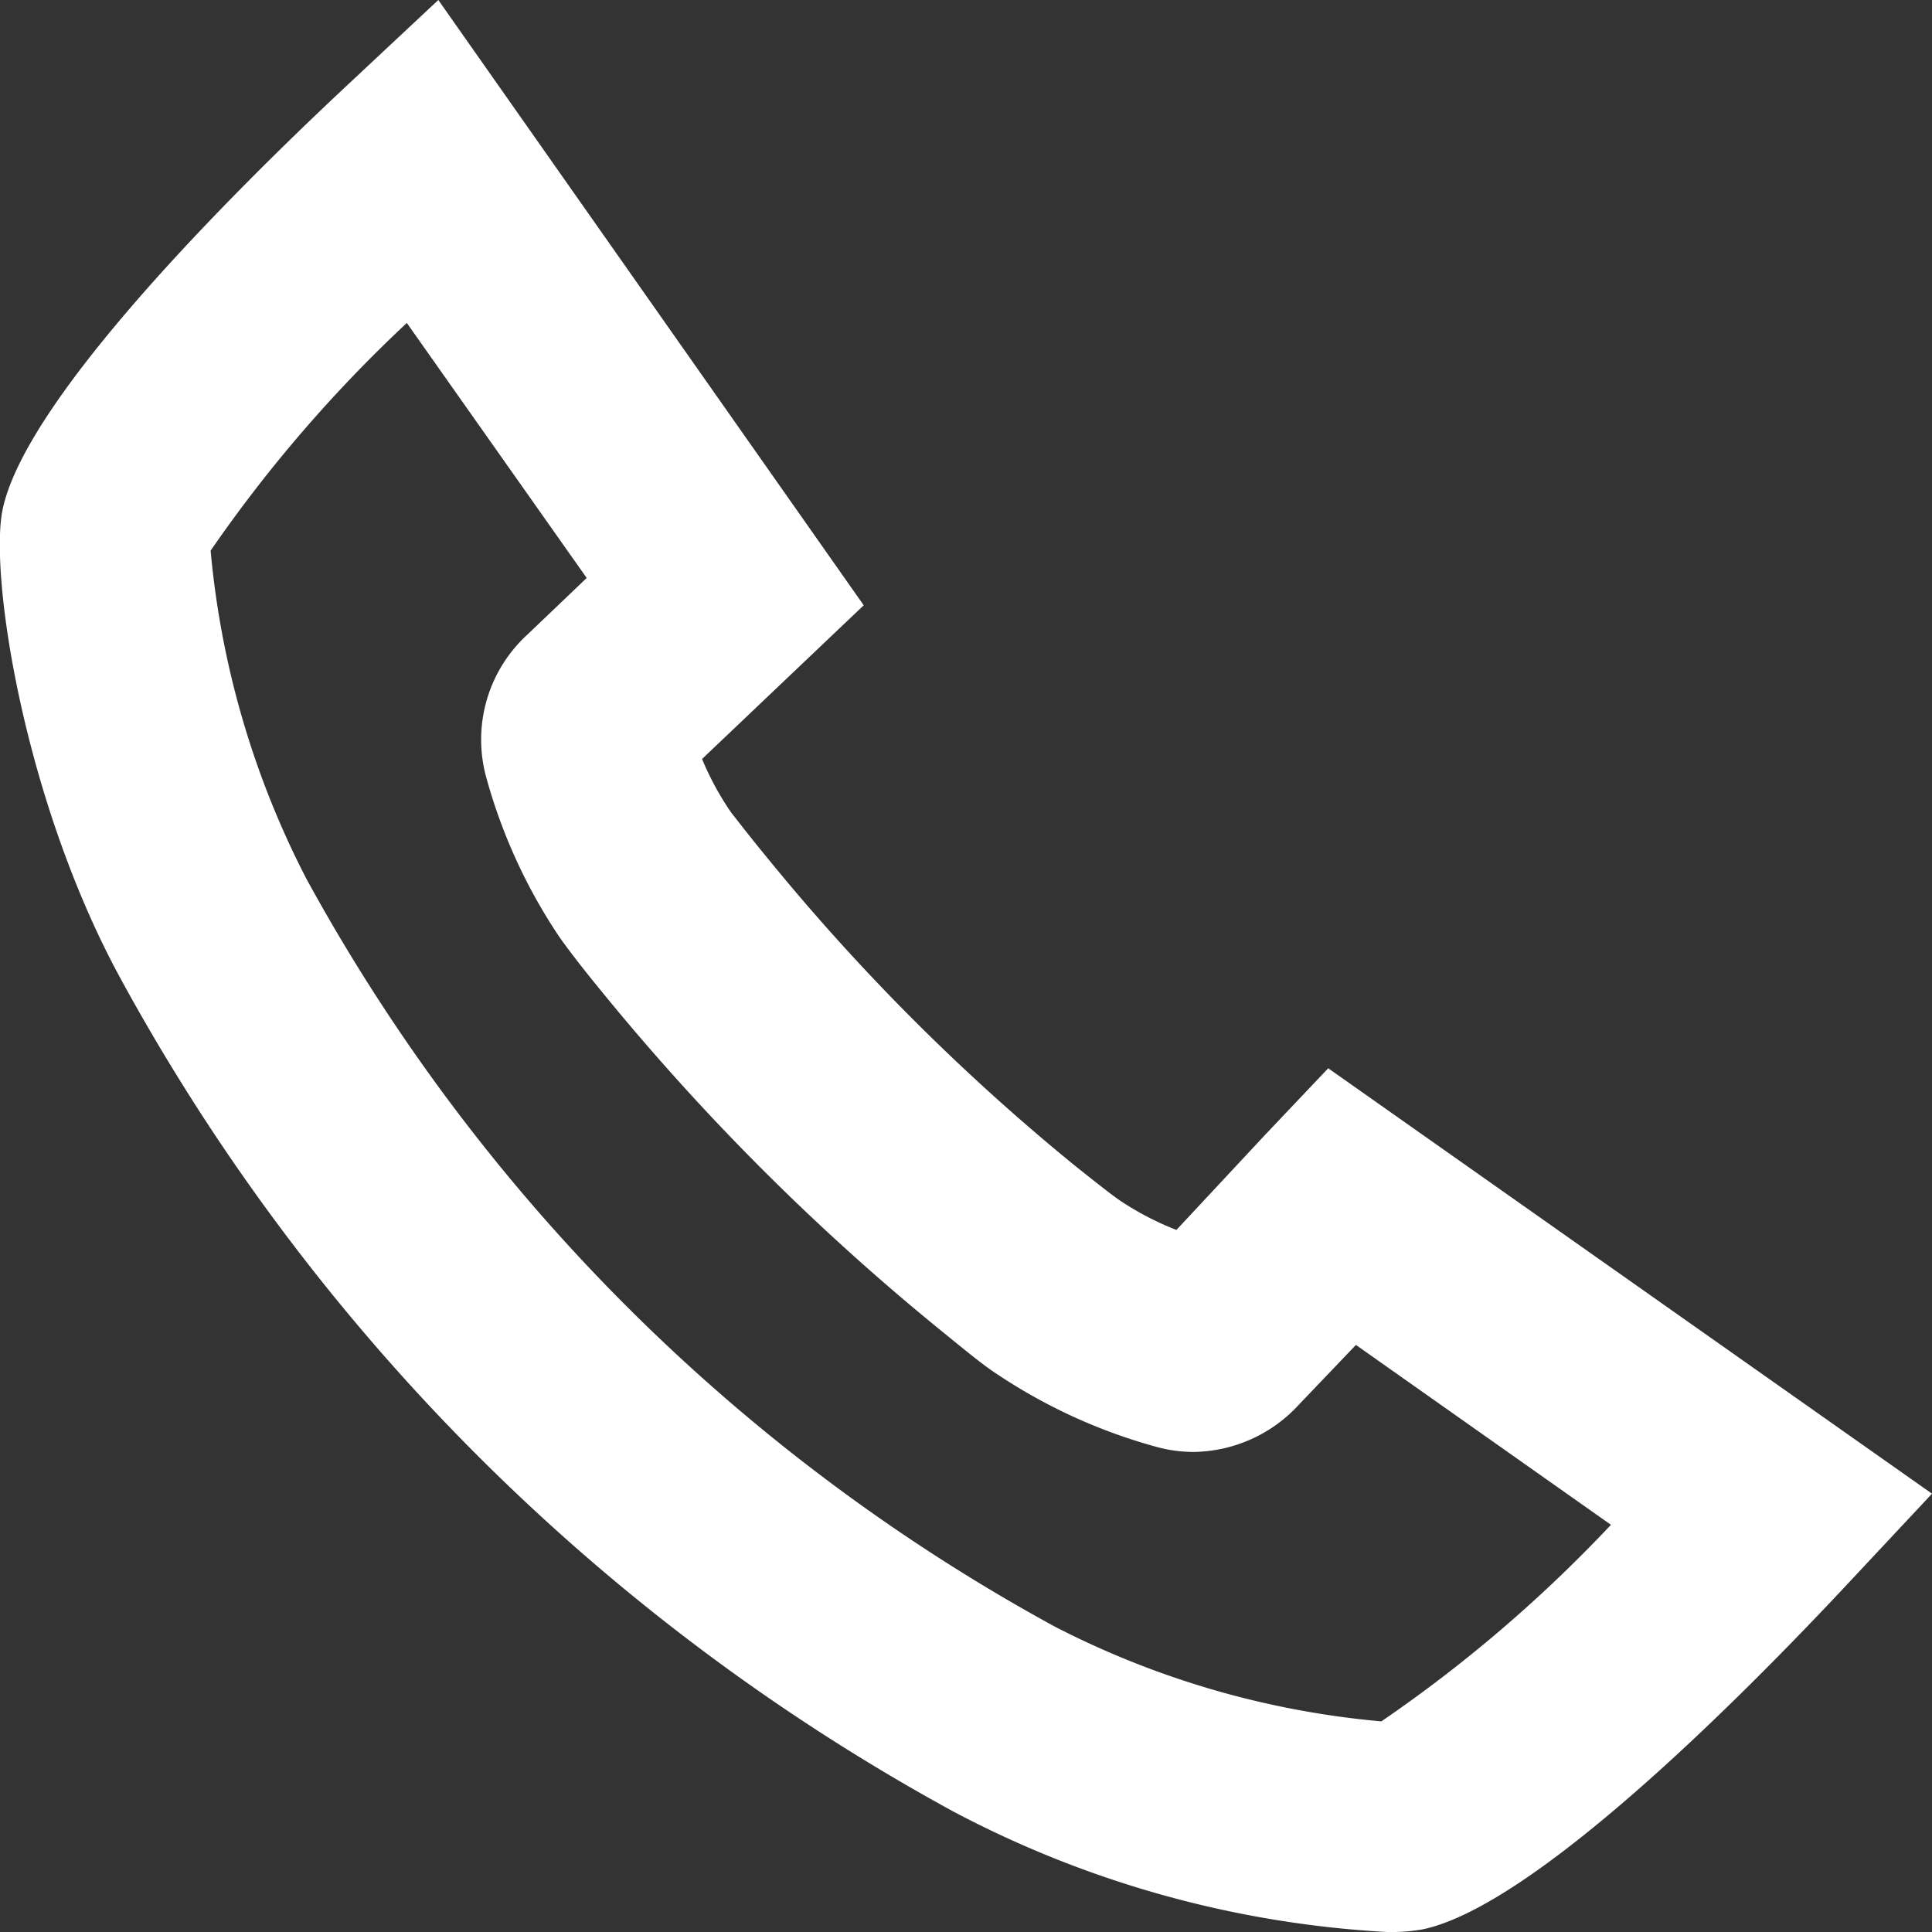
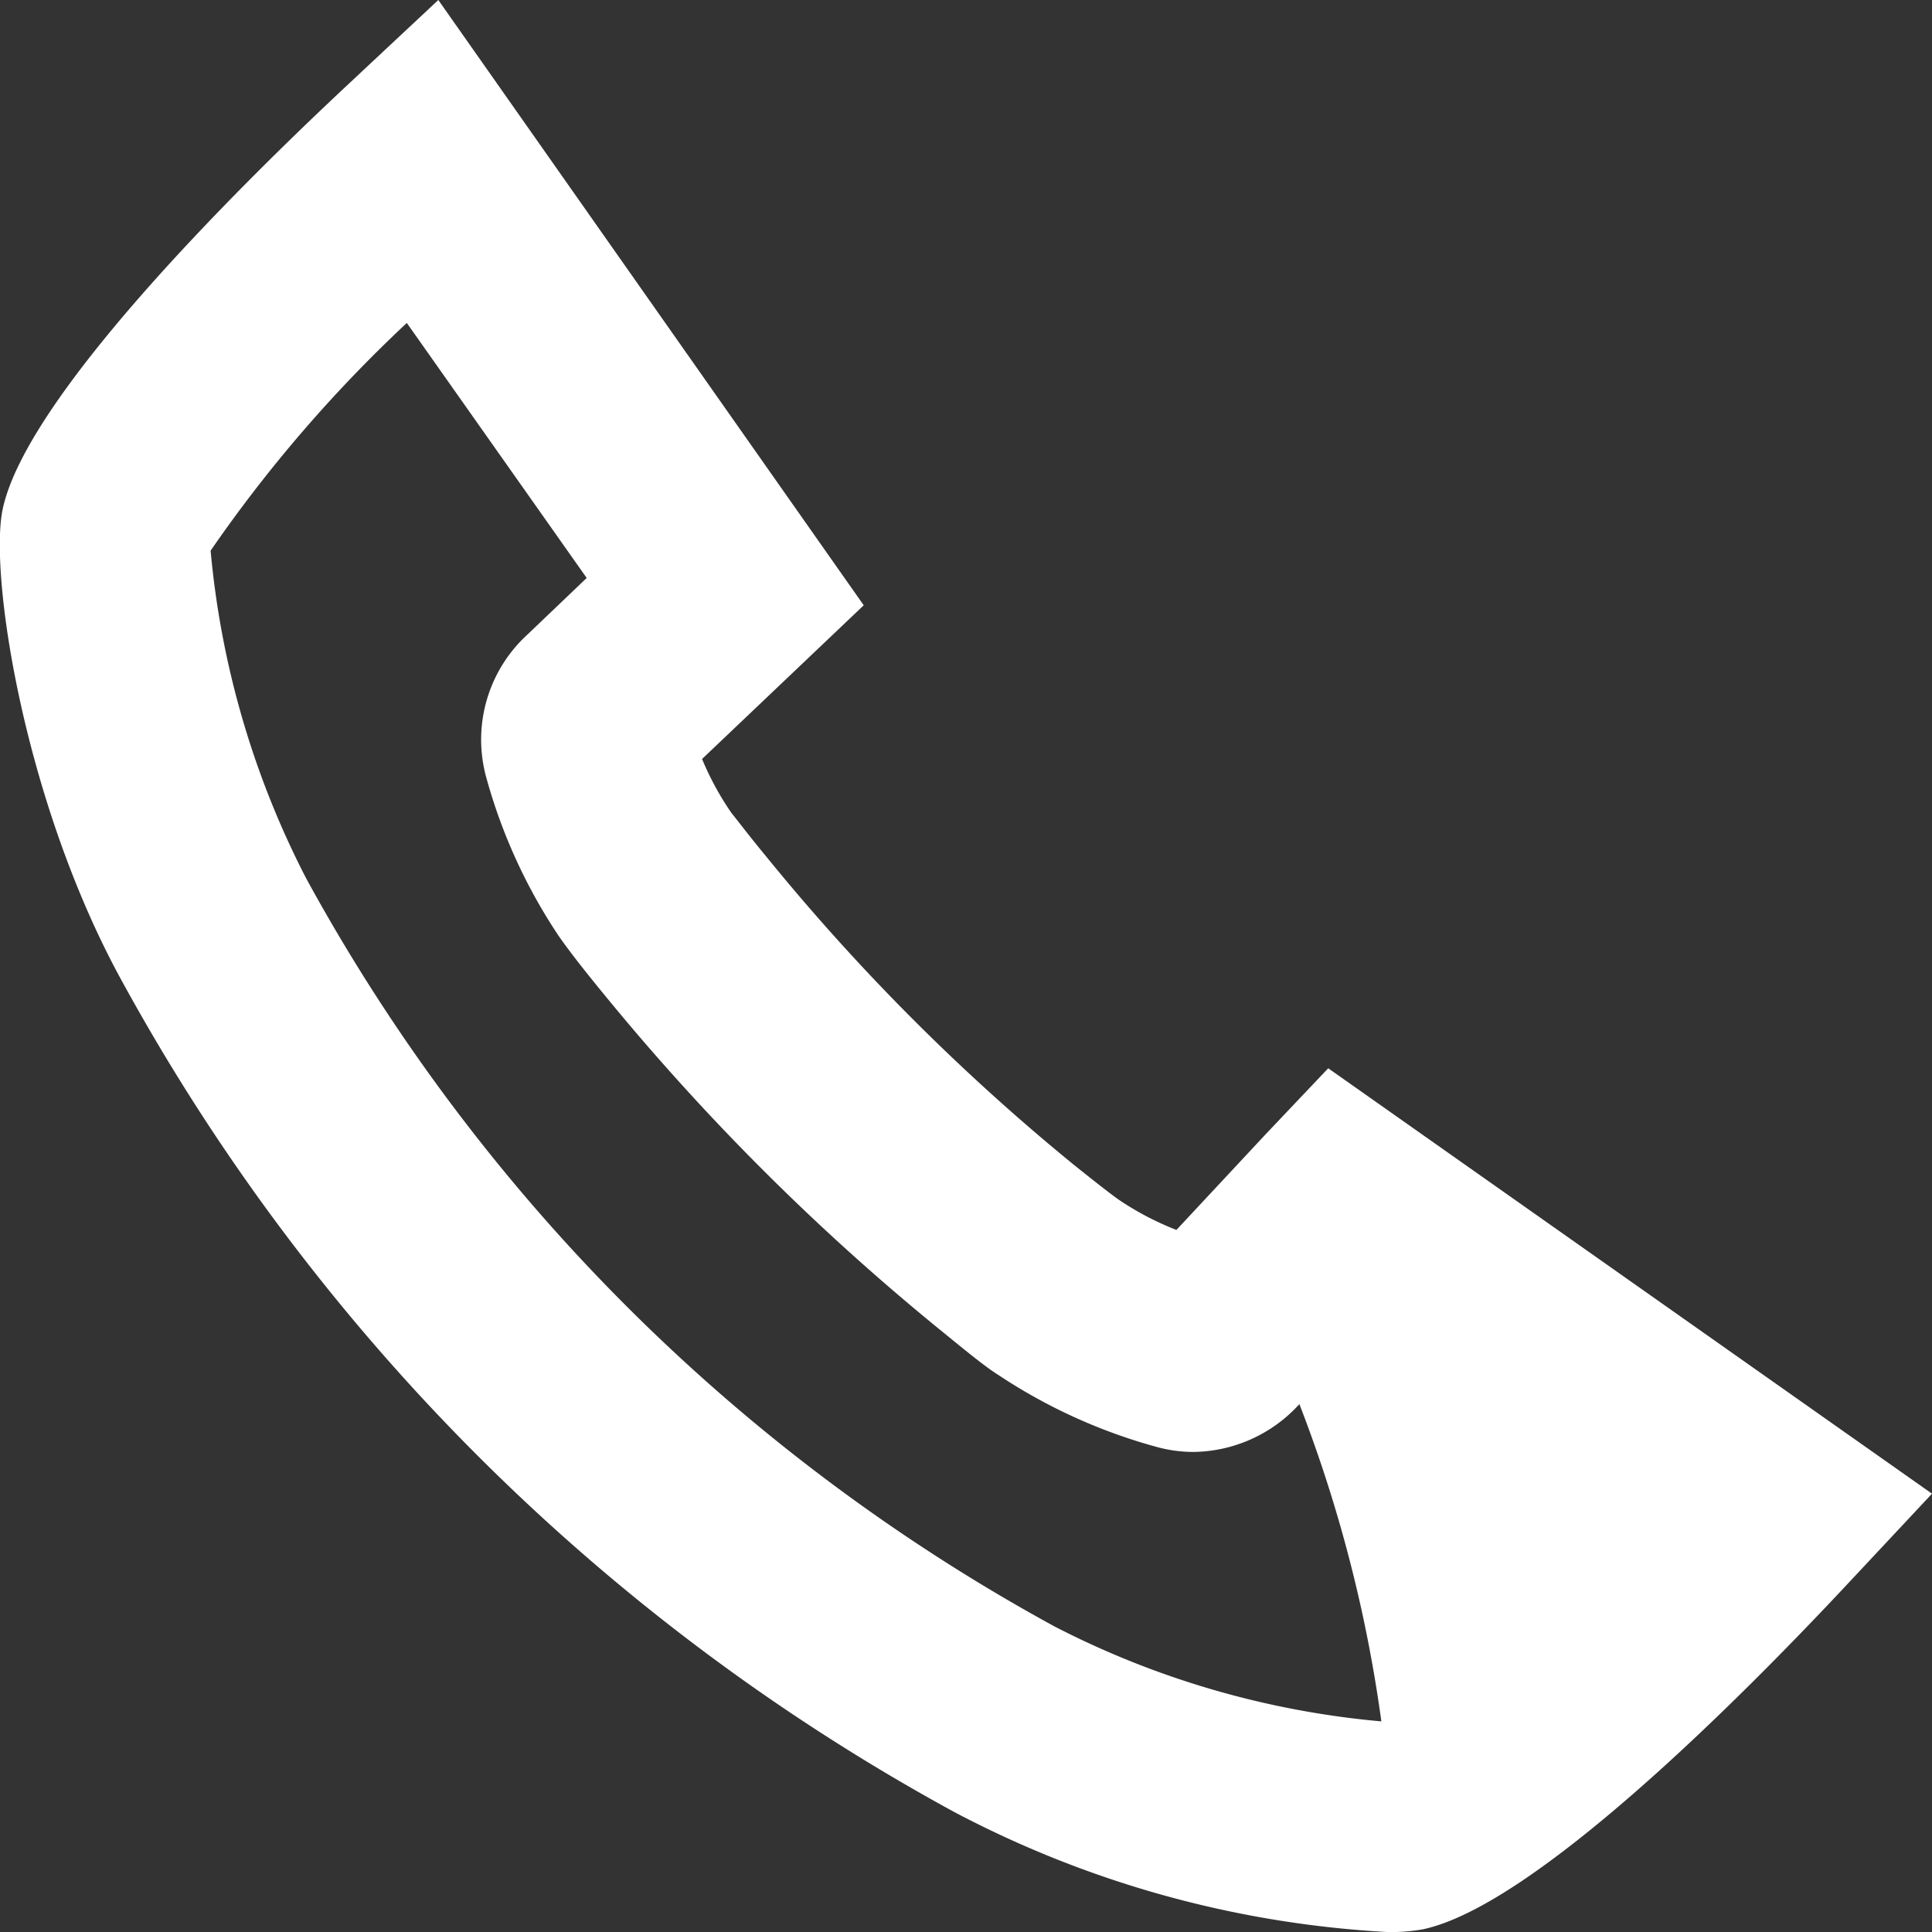
<svg xmlns="http://www.w3.org/2000/svg" viewBox="0 0 50.91 50.91">
  <rect x="0" y="0" width="50.91" height="50.91" fill="#333333" stroke="none" />
  <defs>
    <style>.cls-1{fill:#ffffff;}</style>
  </defs>
  <title>Element 47</title>
  <g id="Ebene_2" data-name="Ebene 2">
    <g id="Ebene_1-2" data-name="Ebene 1">
-       <path class="cls-1" d="M48.73,41.69l2.18-2.33L35,28.15l-1.65,1.74L31,32.41a7.74,7.74,0,0,1-1.51-.79c-.13-.09-.45-.33-1.21-.94a56.35,56.35,0,0,1-8-8c-.65-.79-.89-1.12-1-1.25h0A7.65,7.65,0,0,1,18.5,20l4.26-4.05L11.55,0,9.22,2.18C6.06,5.13.68,10.52.07,13.42c-.36,1.71.56,7.71,3.12,12.39A55,55,0,0,0,25.13,47.74a27.65,27.65,0,0,0,11.42,3.17h0a4.79,4.79,0,0,0,.94-.07C40.39,50.23,45.78,44.85,48.73,41.69ZM36.4,45.36a23.29,23.29,0,0,1-8.61-2.5A49.46,49.46,0,0,1,8.07,23.15a23.43,23.43,0,0,1-2.52-8.64,36.82,36.82,0,0,1,5.17-6l4.74,6.72-1.56,1.49a3.75,3.75,0,0,0-1.08,3.79,14.35,14.35,0,0,0,1.9,4.15c.25.36.65.88,1.26,1.62A61.91,61.91,0,0,0,24.72,35c.7.57,1.22,1,1.57,1.22a14.37,14.37,0,0,0,4.16,1.9,3.69,3.69,0,0,0,1,.14A3.83,3.83,0,0,0,34.24,37l1.49-1.56,6.72,4.74A36.93,36.93,0,0,1,36.4,45.36Z" />
+       <path class="cls-1" d="M48.73,41.69l2.18-2.33L35,28.15l-1.65,1.74L31,32.41a7.74,7.74,0,0,1-1.51-.79c-.13-.09-.45-.33-1.21-.94a56.35,56.35,0,0,1-8-8c-.65-.79-.89-1.12-1-1.25h0A7.65,7.65,0,0,1,18.5,20l4.26-4.05L11.55,0,9.22,2.18C6.06,5.13.68,10.52.07,13.42c-.36,1.71.56,7.71,3.12,12.39A55,55,0,0,0,25.13,47.74a27.65,27.65,0,0,0,11.42,3.17h0a4.79,4.79,0,0,0,.94-.07C40.39,50.23,45.78,44.85,48.73,41.69ZM36.4,45.36a23.29,23.29,0,0,1-8.61-2.5A49.46,49.46,0,0,1,8.07,23.15a23.43,23.43,0,0,1-2.52-8.64,36.82,36.82,0,0,1,5.17-6l4.74,6.72-1.56,1.49a3.75,3.75,0,0,0-1.08,3.79,14.35,14.35,0,0,0,1.9,4.15c.25.36.65.88,1.26,1.62A61.91,61.91,0,0,0,24.72,35c.7.57,1.22,1,1.57,1.22a14.37,14.37,0,0,0,4.16,1.9,3.69,3.69,0,0,0,1,.14A3.83,3.83,0,0,0,34.24,37A36.93,36.93,0,0,1,36.4,45.36Z" />
    </g>
  </g>
</svg>